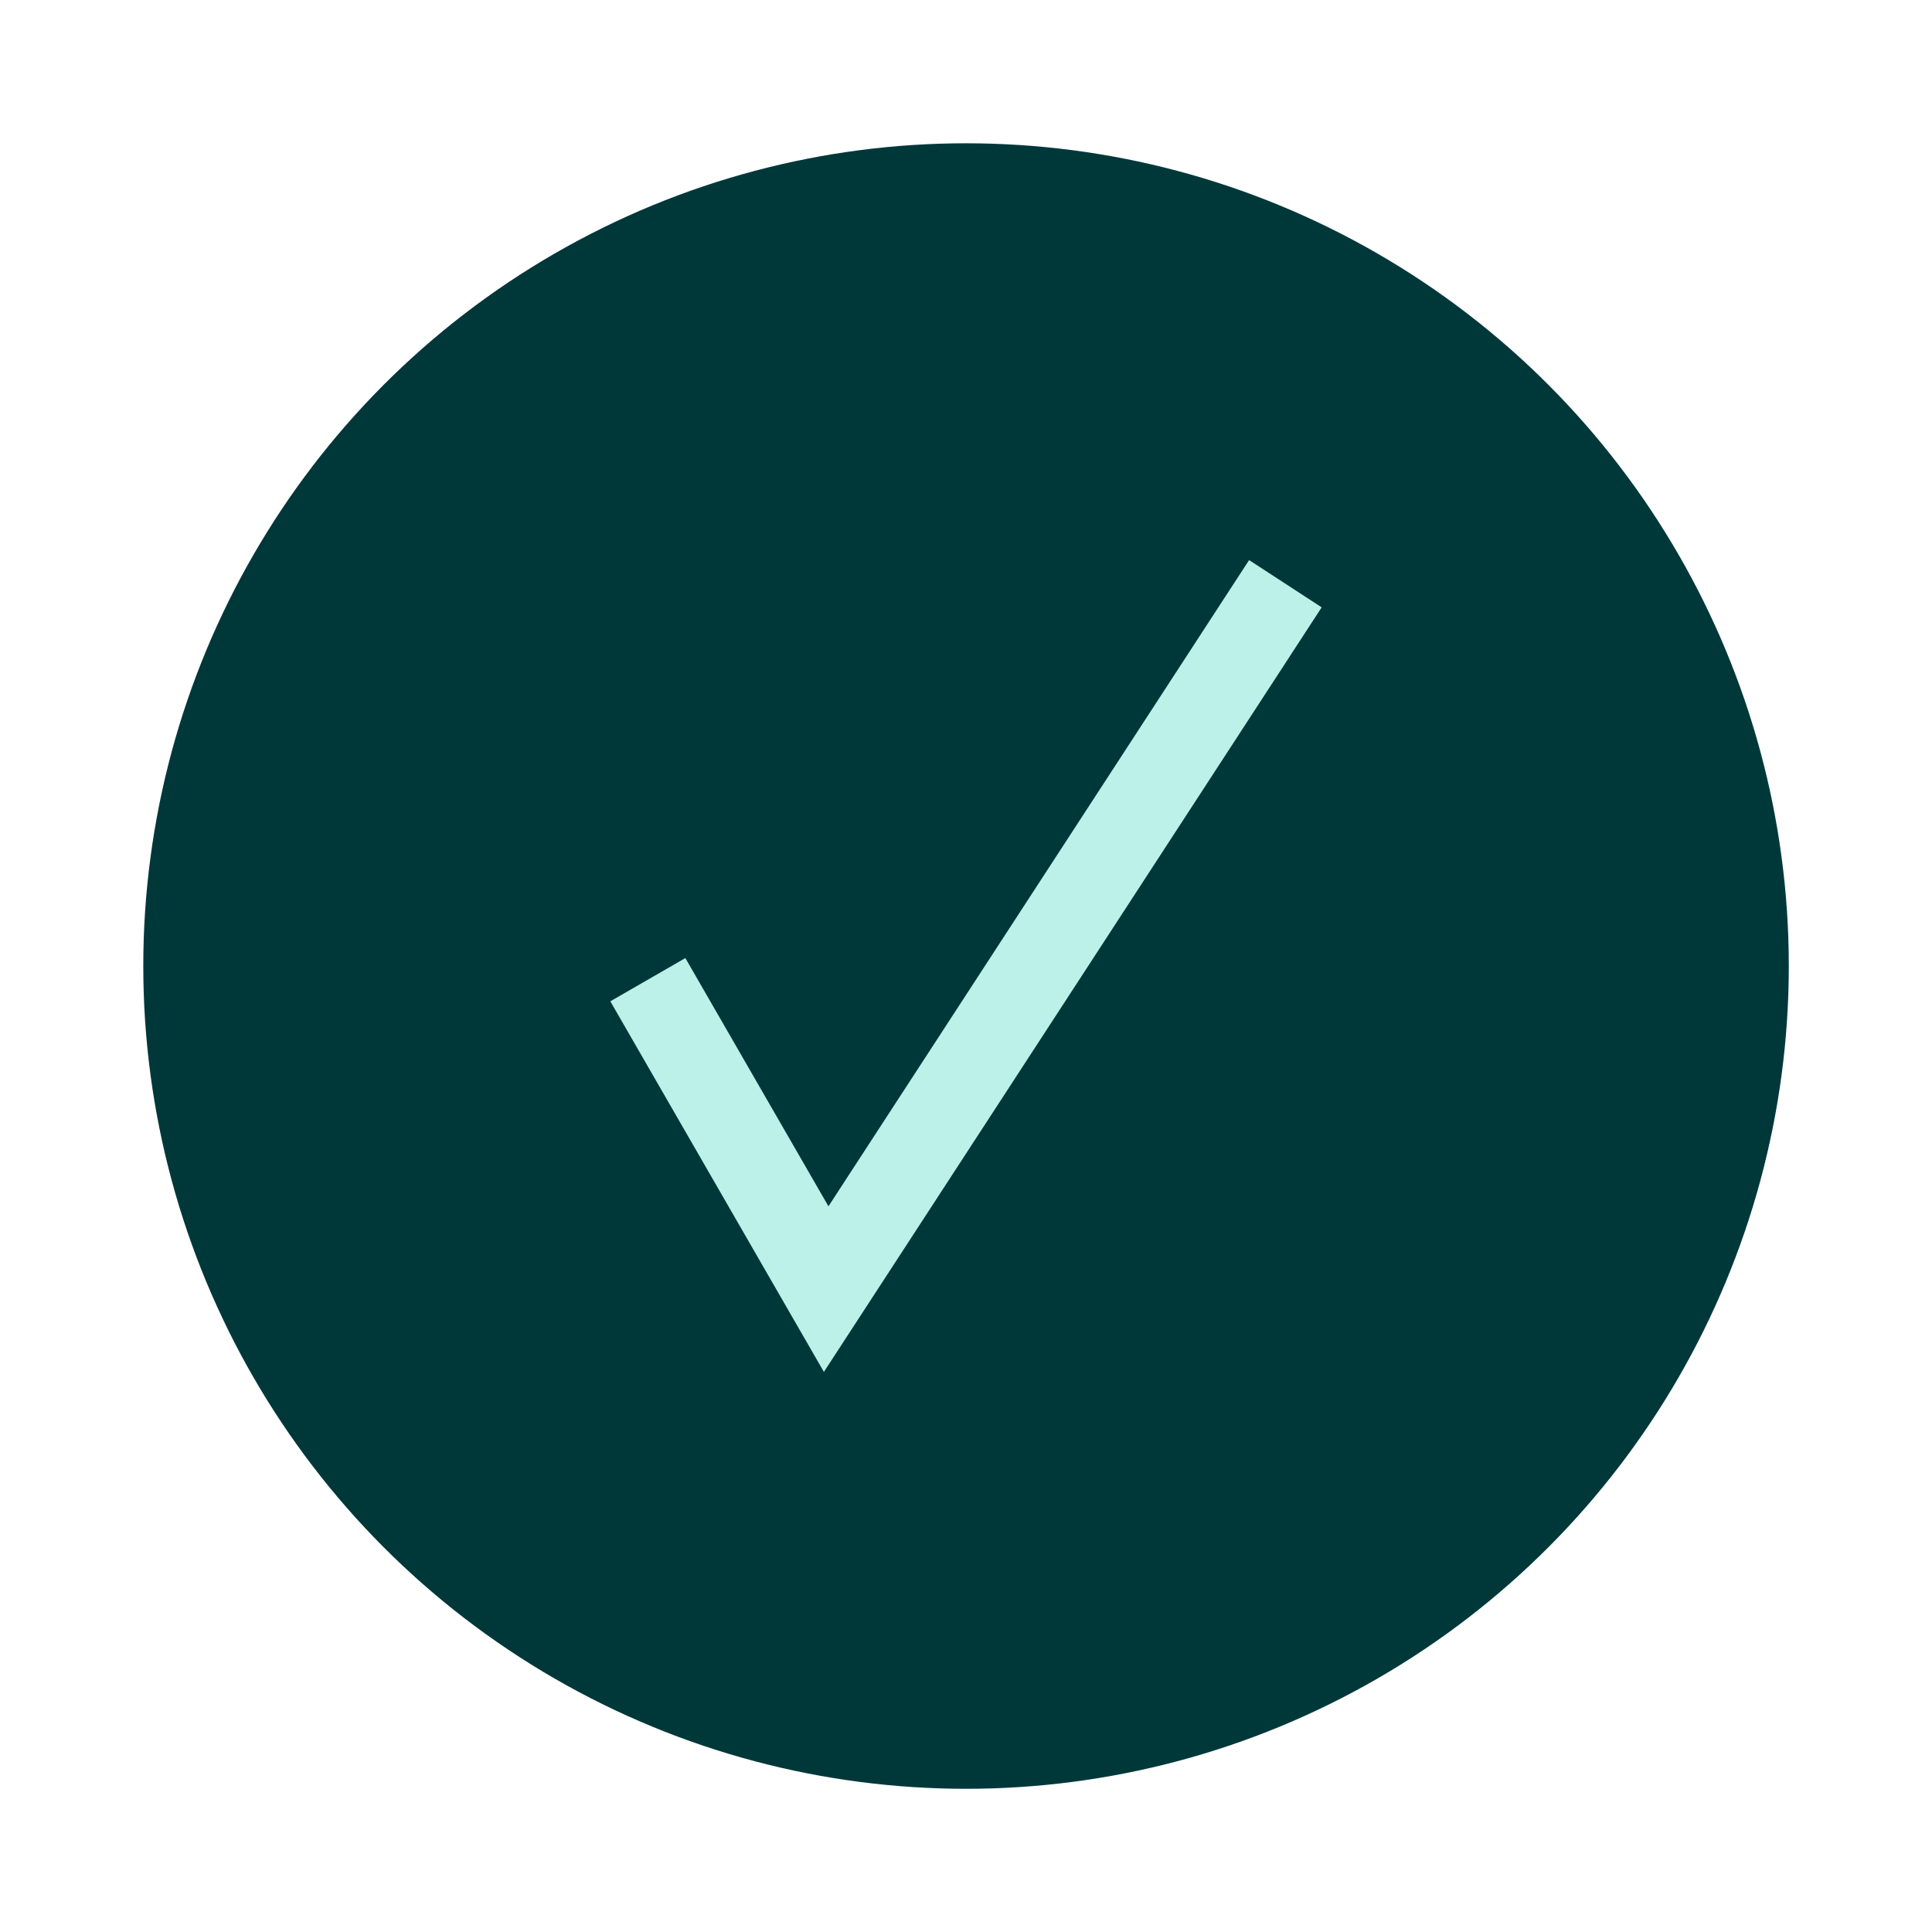
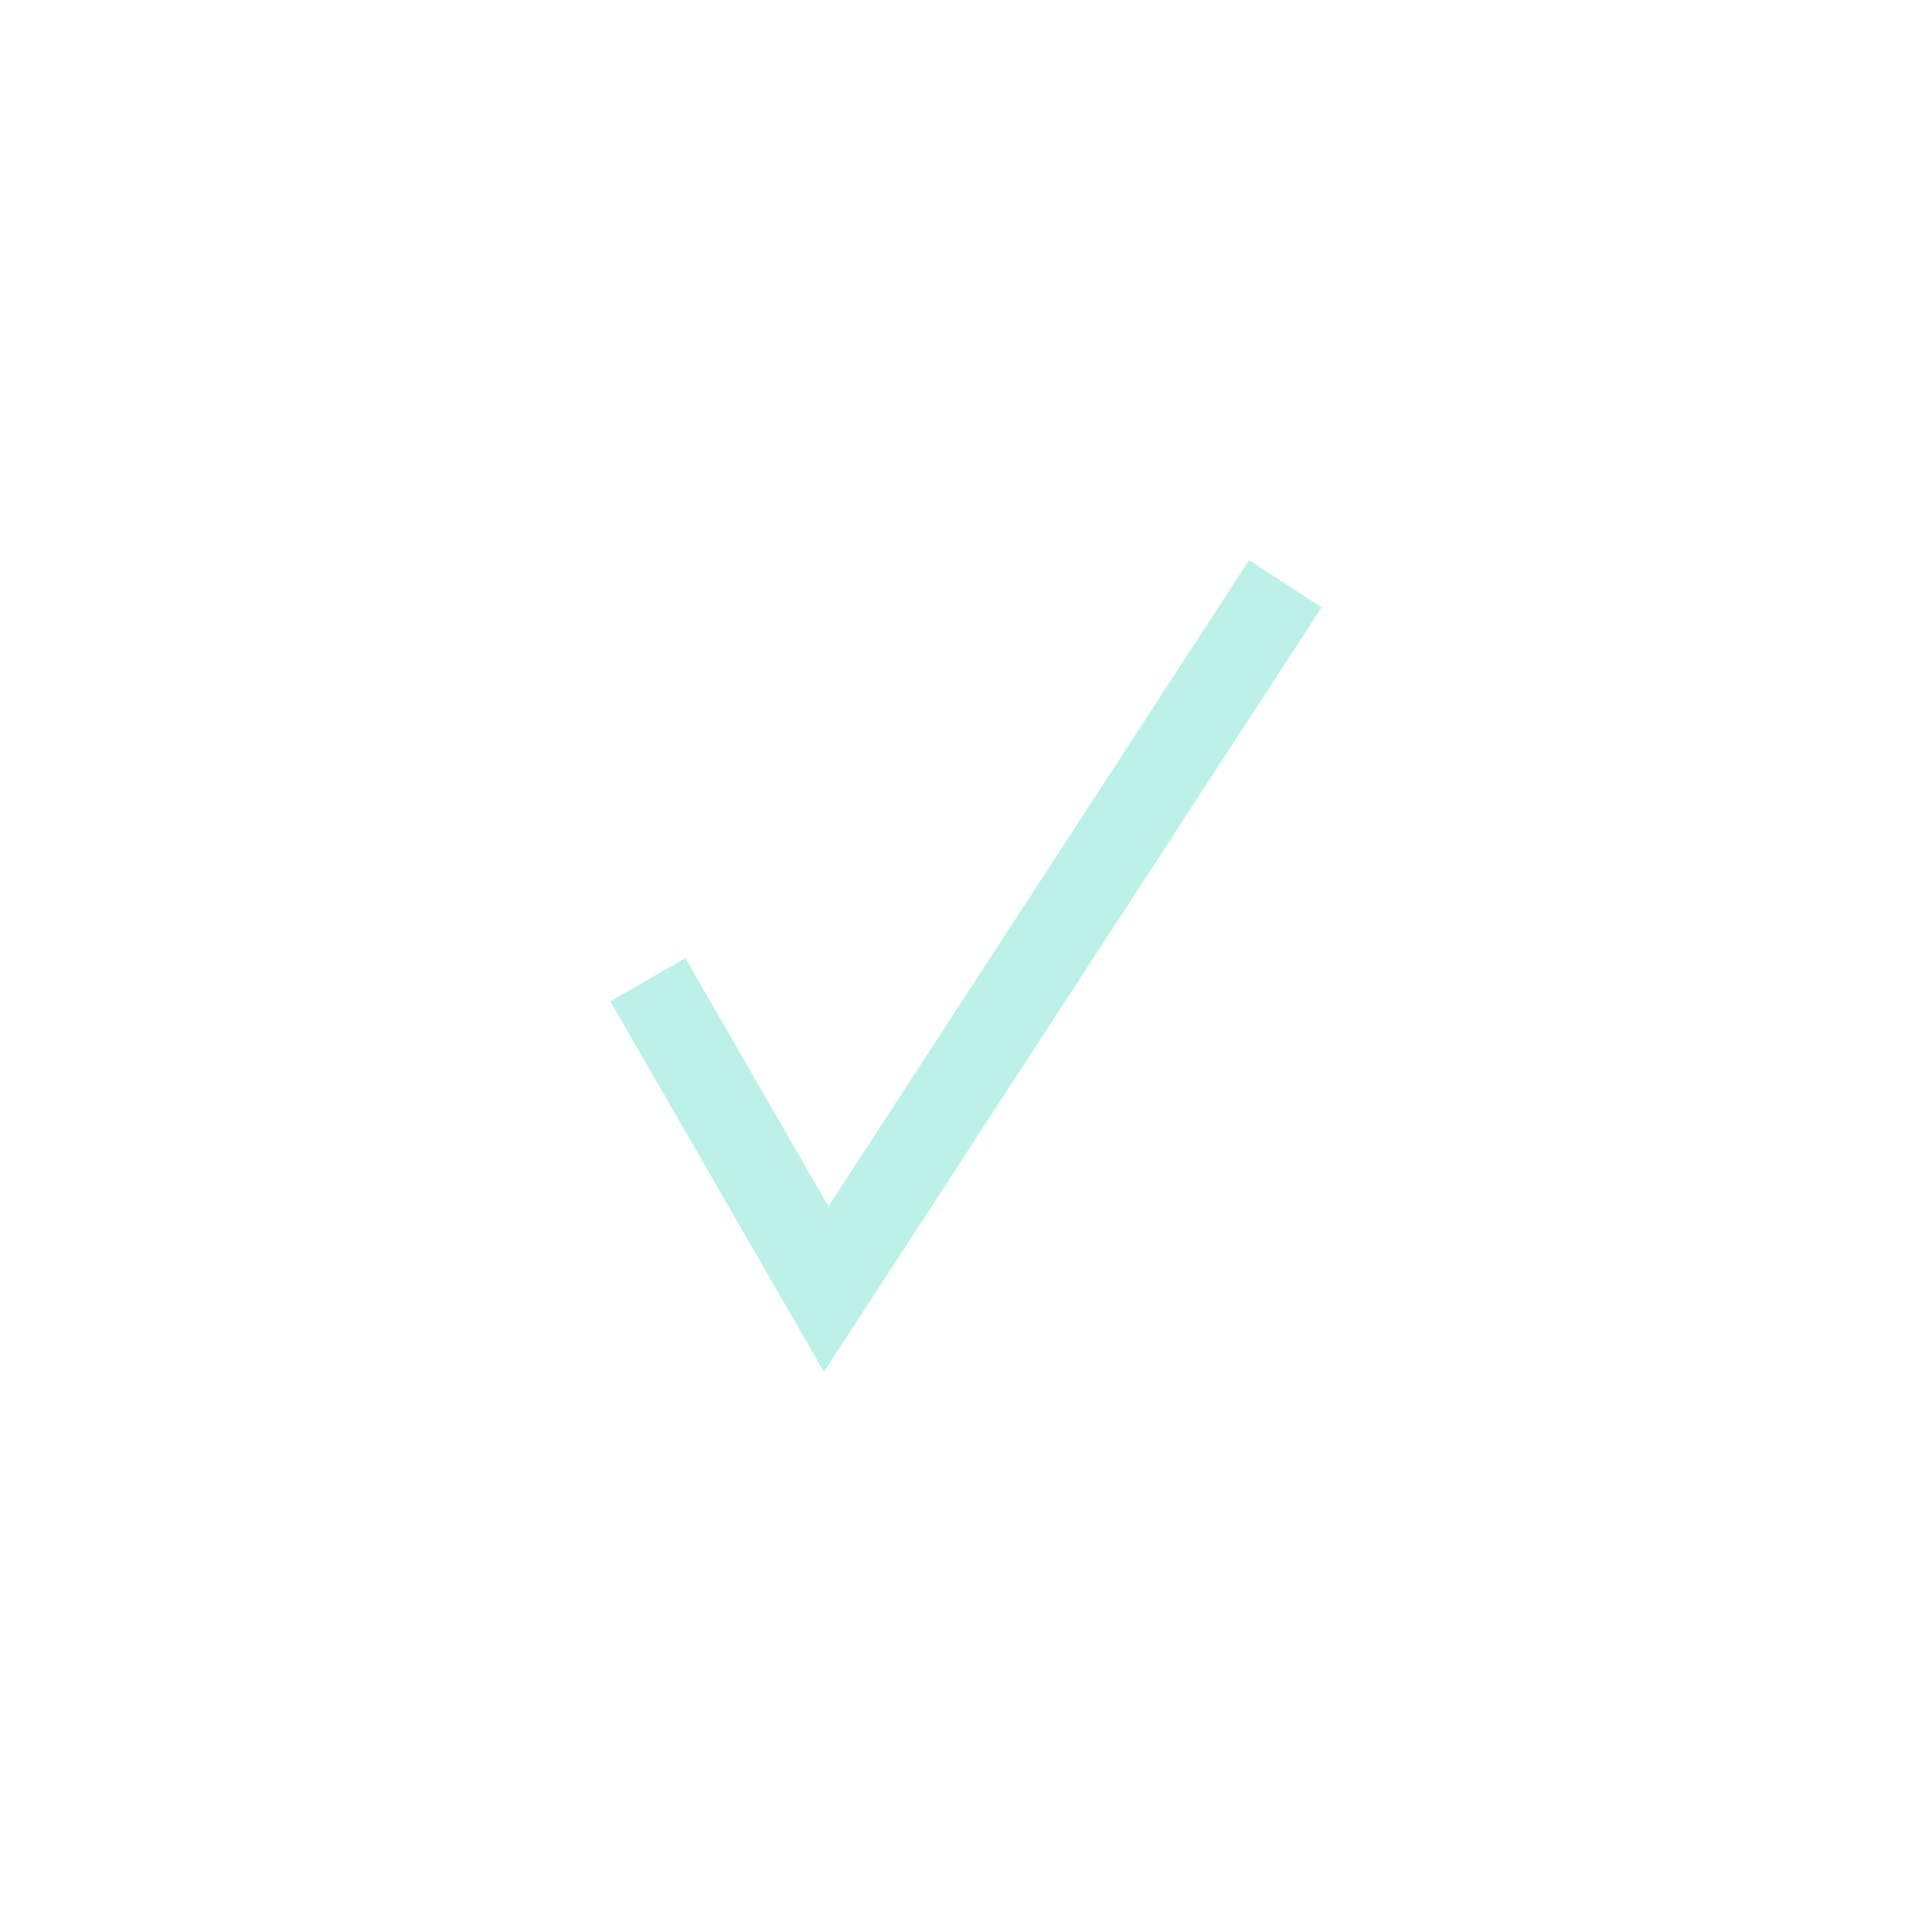
<svg xmlns="http://www.w3.org/2000/svg" id="a" viewBox="0 0 220.73 220.73">
  <defs>
    <style>.b{fill:#00383a;}.c{fill:#bcf1ea;}</style>
  </defs>
-   <circle class="b" cx="110.37" cy="110.37" r="94" />
  <polygon class="c" points="94.13 156.74 69.73 114.4 78.3 109.46 94.65 137.82 142.71 63.99 151 69.39 94.13 156.74" />
</svg>